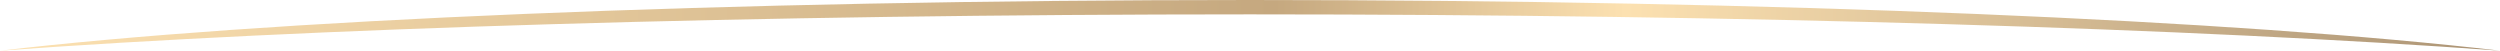
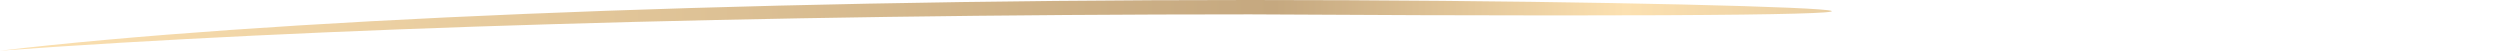
<svg xmlns="http://www.w3.org/2000/svg" viewBox="0 0 1020.41 20.69">
  <defs>
    <style>.cls-1{fill:url(#Dégradé_sans_nom_38);}</style>
    <linearGradient id="Dégradé_sans_nom_38" y1="10.34" x2="1020.41" y2="10.34" gradientUnits="userSpaceOnUse">
      <stop offset="0" stop-color="#fce1b1" />
      <stop offset="0.51" stop-color="#c5a87f" />
      <stop offset="0.65" stop-color="#fce1b1" />
      <stop offset="1" stop-color="#ab9374" />
    </linearGradient>
  </defs>
  <g id="Calque_2" data-name="Calque 2">
    <g id="Calque_1-2" data-name="Calque 1">
-       <path class="cls-1" d="M510.21,5.86c203.18,0,385.55,5.73,510.2,14.83C914.41,8.27,725.54,0,510.21,0S106,8.27,0,20.69C124.66,11.59,307,5.86,510.21,5.86Z" />
+       <path class="cls-1" d="M510.21,5.86C914.41,8.27,725.54,0,510.21,0S106,8.27,0,20.69C124.66,11.59,307,5.86,510.21,5.86Z" />
    </g>
  </g>
</svg>